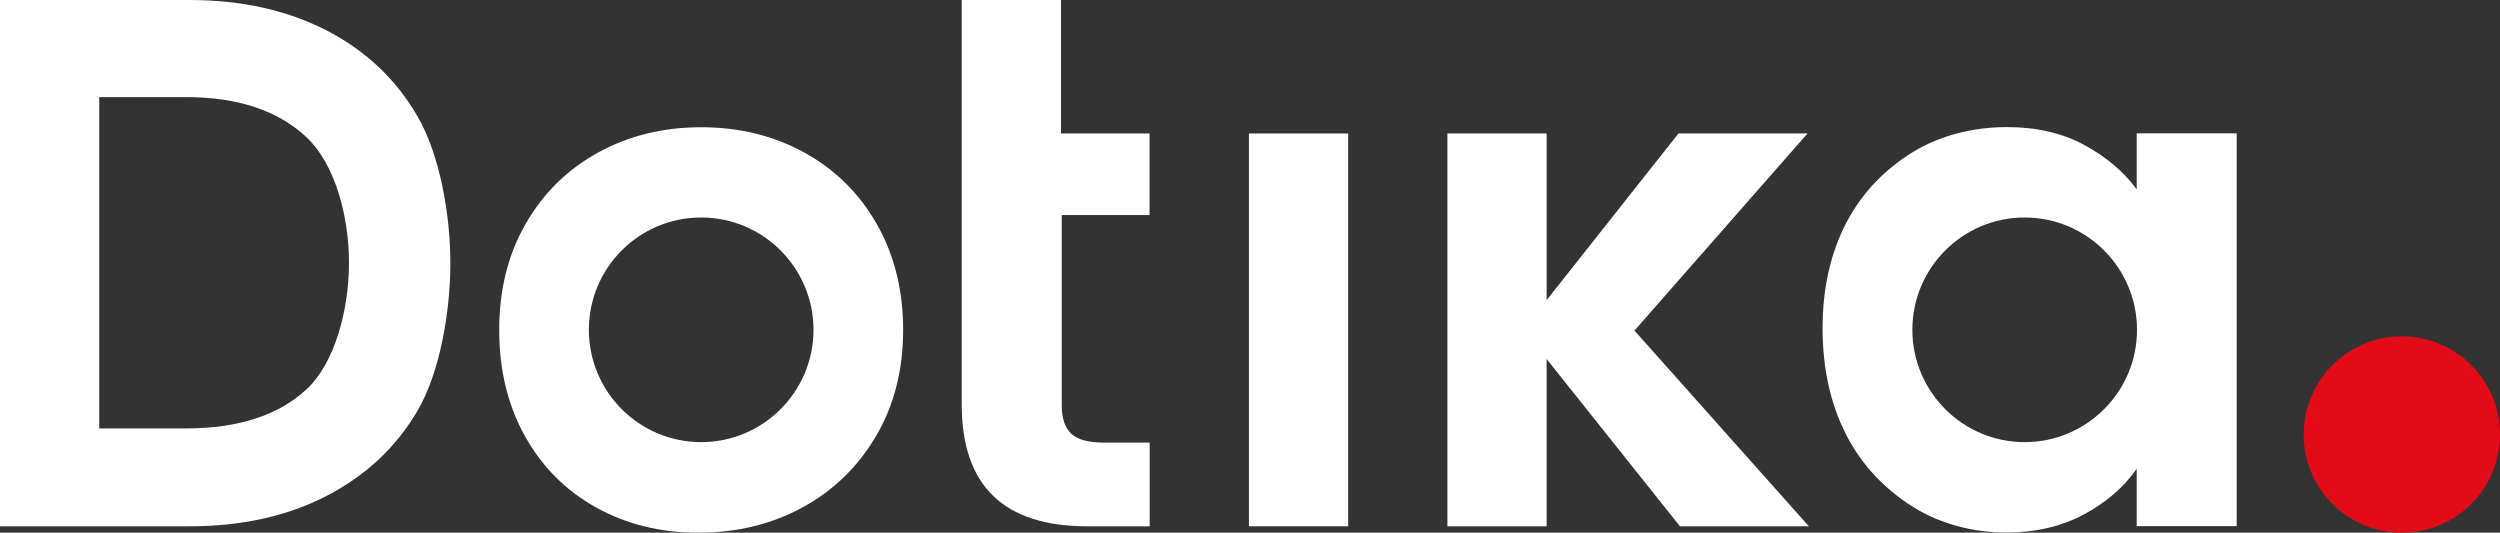
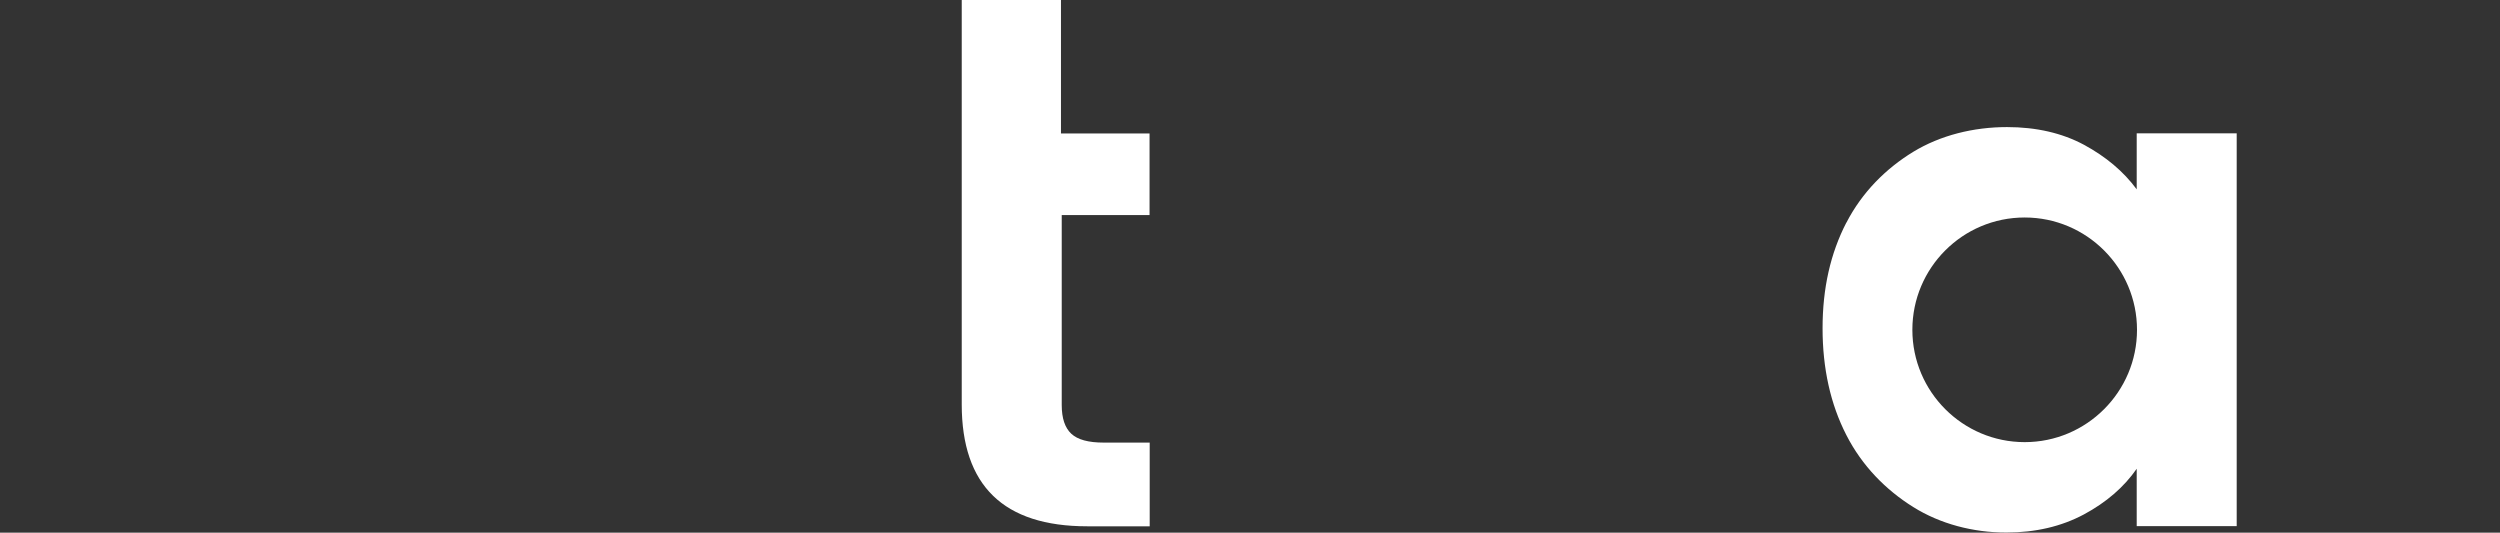
<svg xmlns="http://www.w3.org/2000/svg" id="Layer_1" version="1.1" viewBox="0 0 164.26 35">
  <rect x="0" y="0" width="164.26" height="35" fill="#333333" stroke="none" />
  <defs>
    <style>
      .st0 {
        fill: #fff;
      }

      .st1 {
        fill: #e30b17;
      }
    </style>
  </defs>
-   <circle class="st1" cx="157.81" cy="28.55" r="6.45" />
  <g>
-     <path class="st0" d="M110.38,34.58l-8.76-10.99v10.99h-6.52V8.77h6.52v10.95l8.66-10.95h8.48l-11.37,12.95,11.46,12.86h-8.48Z" />
-     <path class="st0" d="M88.58,8.77v25.81h-6.52V8.77h6.52Z" />
-     <path class="st0" d="M21.46,2c2.59,1.34,4.6,3.24,6.01,5.71,1.41,2.47,2.12,6.32,2.12,9.58s-.71,7.19-2.12,9.63c-1.41,2.44-3.42,4.32-6.01,5.66-2.59,1.34-5.6,2-9.01,2H0V0h12.45C15.86,0,18.87.67,21.46,2ZM20.13,25.59c1.86-1.71,2.8-5.22,2.8-8.32s-.93-6.51-2.8-8.26-4.5-2.63-7.92-2.63h-5.69v21.77h5.69c3.42,0,6.06-.85,7.92-2.56Z" />
-     <path class="st0" d="M39.18,33.35c-1.99-1.1-3.55-2.66-4.68-4.68-1.13-2.02-1.7-4.35-1.7-6.99s.58-4.97,1.75-6.99c1.16-2.02,2.76-3.58,4.77-4.68,2.02-1.1,4.27-1.65,6.75-1.65s4.74.55,6.75,1.65c2.02,1.1,3.61,2.66,4.77,4.68s1.75,4.35,1.75,6.99-.6,4.97-1.79,6.99c-1.2,2.02-2.81,3.58-4.84,4.68-2.03,1.1-4.31,1.65-6.82,1.65s-4.72-.55-6.71-1.65ZM46.07,14.29c-4.08,0-7.38,3.31-7.38,7.38s3.31,7.38,7.38,7.38,7.38-3.31,7.38-7.38-3.31-7.38-7.38-7.38Z" />
    <path class="st0" d="M121.31,14.64c1.04-2.02,2.61-3.57,4.39-4.66,1.79-1.09,3.96-1.63,6.17-1.63,1.92,0,3.61.39,5.05,1.16,1.44.78,2.6,1.75,3.47,2.93v-3.68h6.57v25.81h-6.57v-3.77c-.84,1.21-2,2.21-3.47,3-1.48.79-3.18,1.19-5.1,1.19-2.17,0-4.33-.56-6.12-1.68s-3.35-2.69-4.39-4.73c-1.04-2.03-1.56-4.37-1.56-7.01s.52-4.92,1.56-6.94ZM133.03,14.29c-4.08,0-7.38,3.31-7.38,7.38s3.31,7.38,7.38,7.38,7.38-3.31,7.38-7.38-3.31-7.38-7.38-7.38Z" />
    <path class="st0" d="M75.53,14.13v-5.36h-5.82V0h-6.52v26.57c0,5.34,2.75,8.01,8.25,8.01h4.1v-5.5h-3.03c-.99,0-1.7-.19-2.12-.58-.42-.39-.63-1.02-.63-1.89v-12.48h5.78Z" />
  </g>
</svg>